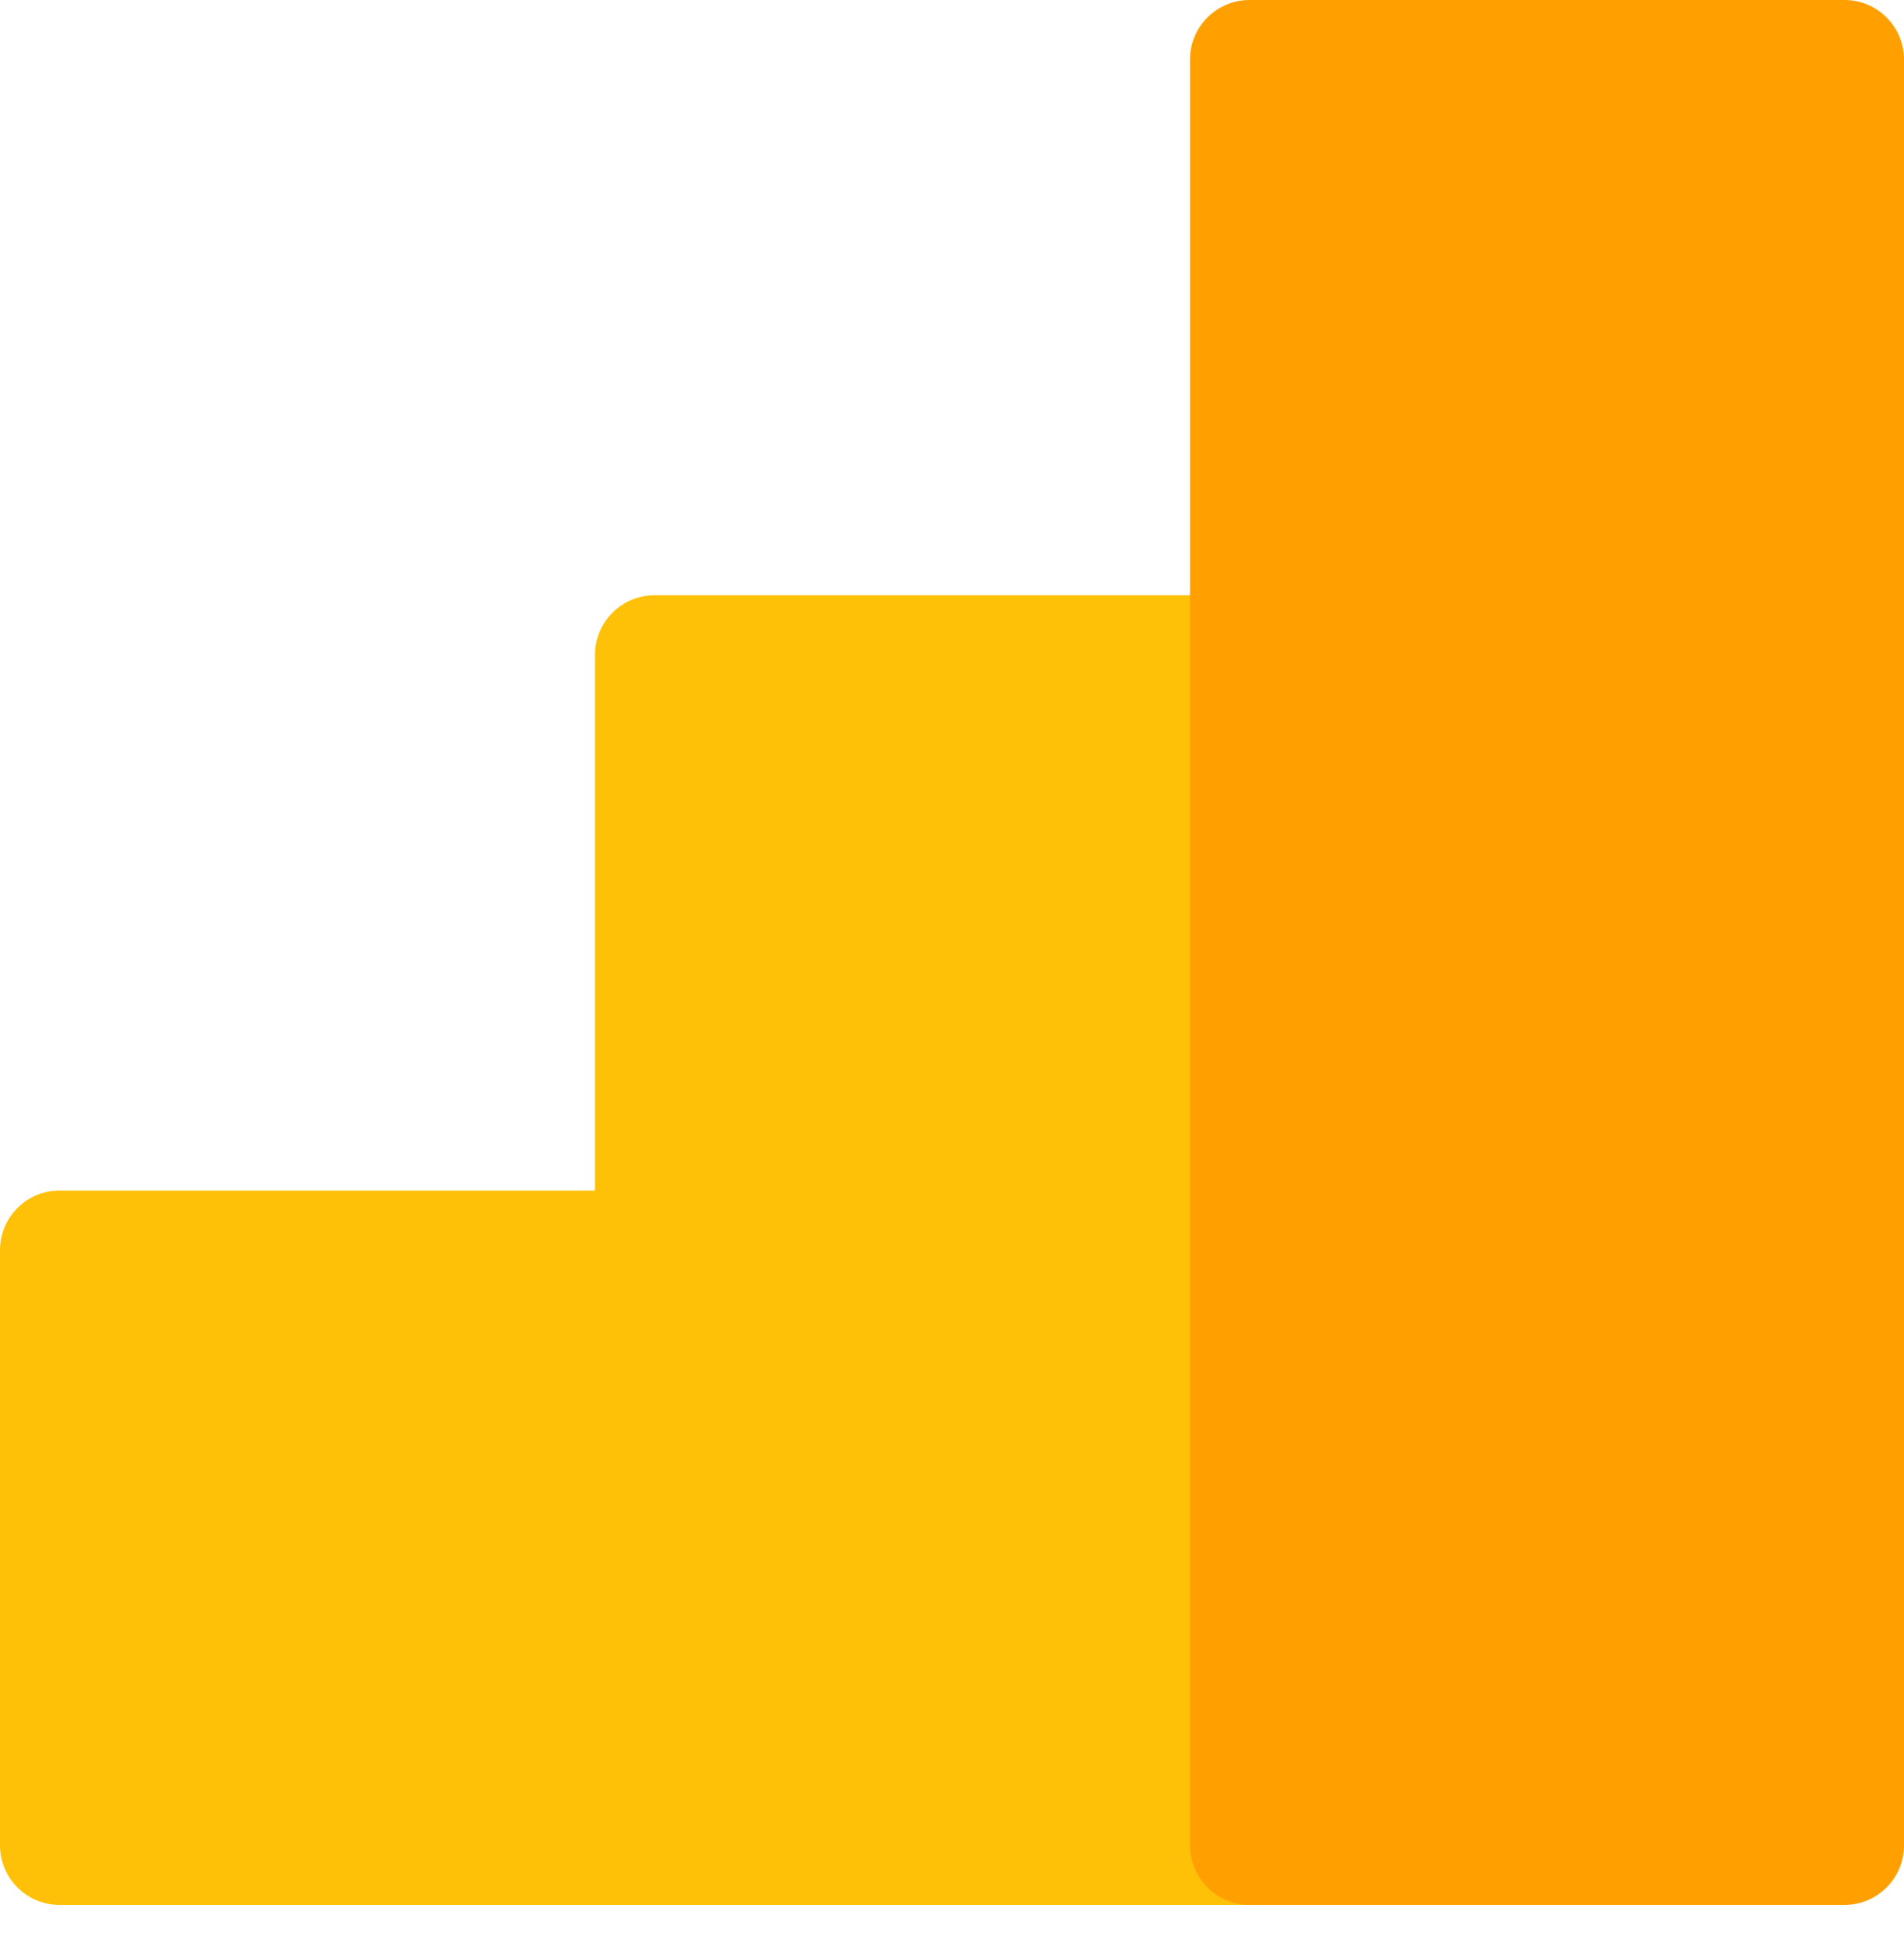
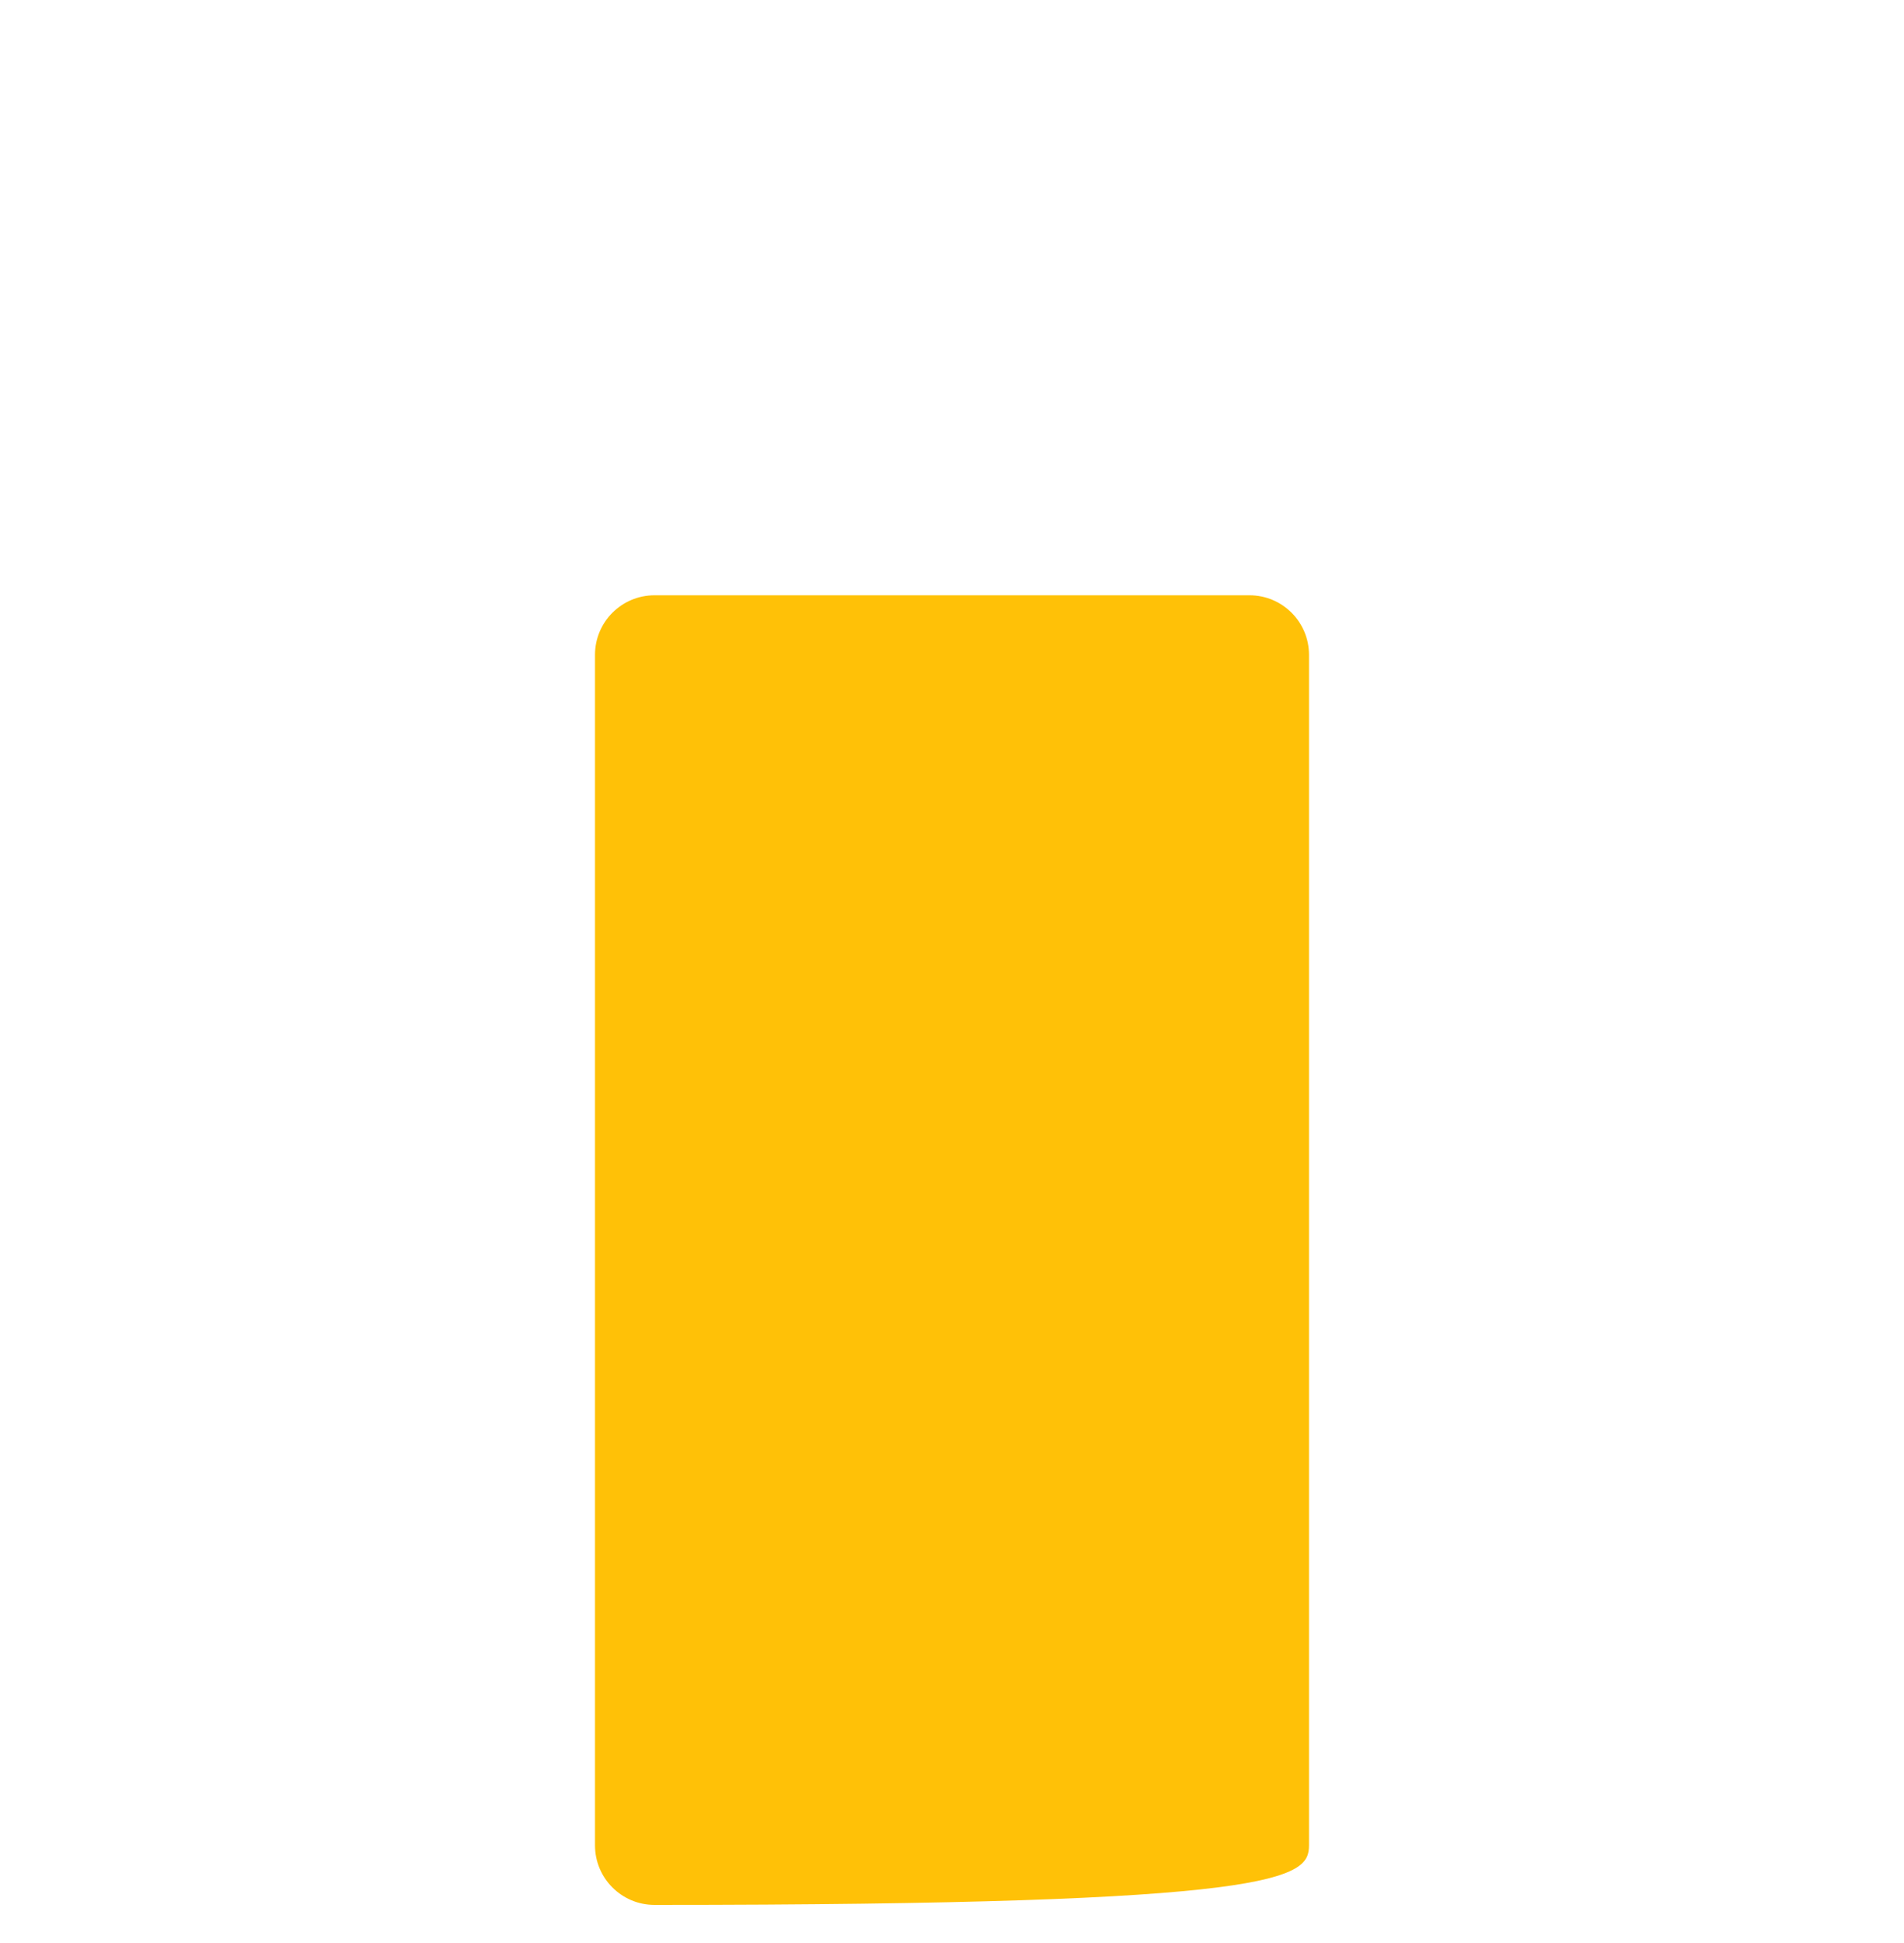
<svg xmlns="http://www.w3.org/2000/svg" width="50" height="51" viewBox="0 0 50 51" fill="none">
-   <path d="M32.812 15.625H17.188C16.325 15.625 15.625 16.325 15.625 17.188V48.438C15.625 49.3 16.325 50 17.188 50H32.812C33.675 50 34.375 49.3 34.375 48.438V17.188C34.375 16.325 33.675 15.625 32.812 15.625Z" fill="#FFC107" />
-   <path d="M17.188 31.25H1.562C0.7 31.25 0 31.95 0 32.812V48.438C0 49.3 0.7 50 1.562 50H17.188C18.05 50 18.75 49.3 18.75 48.438V32.812C18.75 31.95 18.05 31.25 17.188 31.25Z" fill="#FFC107" />
-   <path d="M48.438 0H32.812C31.95 0 31.25 0.7 31.25 1.562V48.438C31.25 49.3 31.95 50 32.812 50H48.438C49.3 50 50 49.3 50 48.438V1.562C50 0.7 49.3 0 48.438 0Z" fill="#FFA000" />
+   <path d="M32.812 15.625H17.188C16.325 15.625 15.625 16.325 15.625 17.188V48.438C15.625 49.3 16.325 50 17.188 50C33.675 50 34.375 49.3 34.375 48.438V17.188C34.375 16.325 33.675 15.625 32.812 15.625Z" fill="#FFC107" />
</svg>